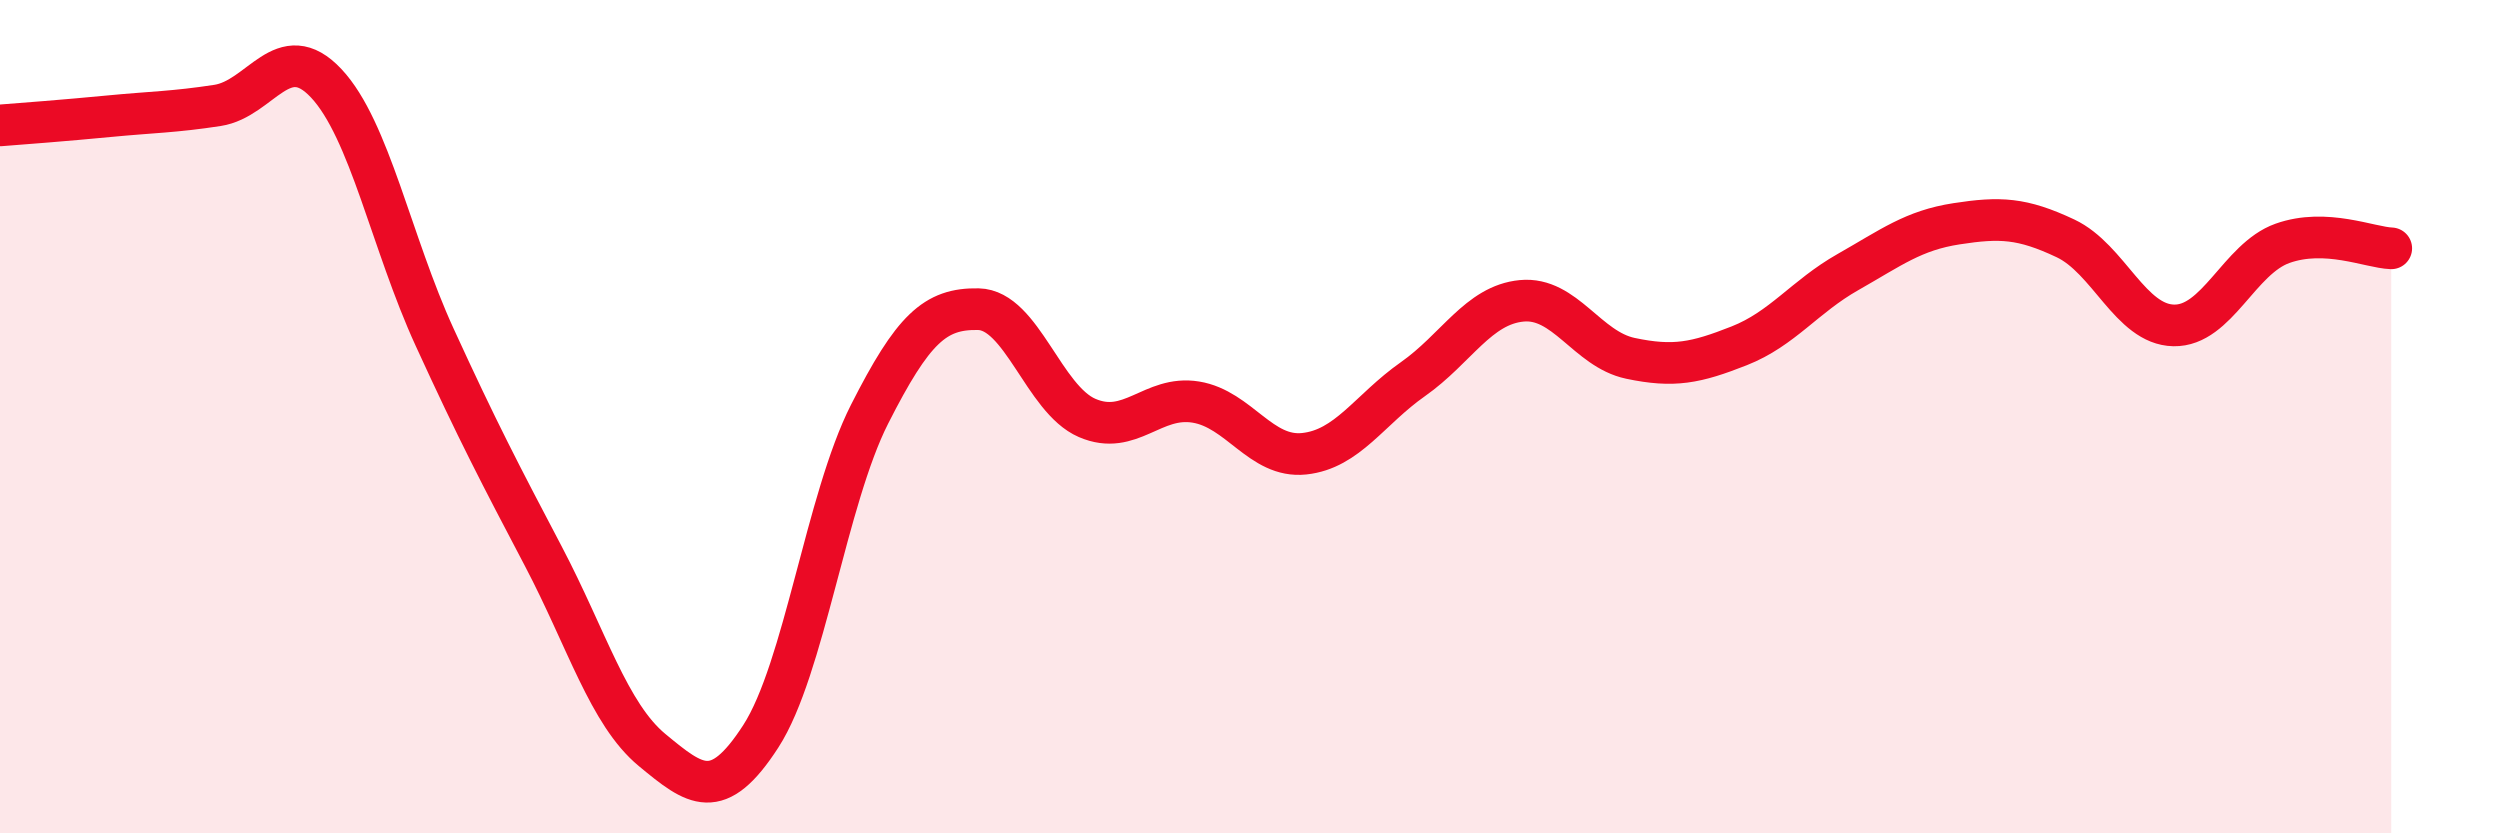
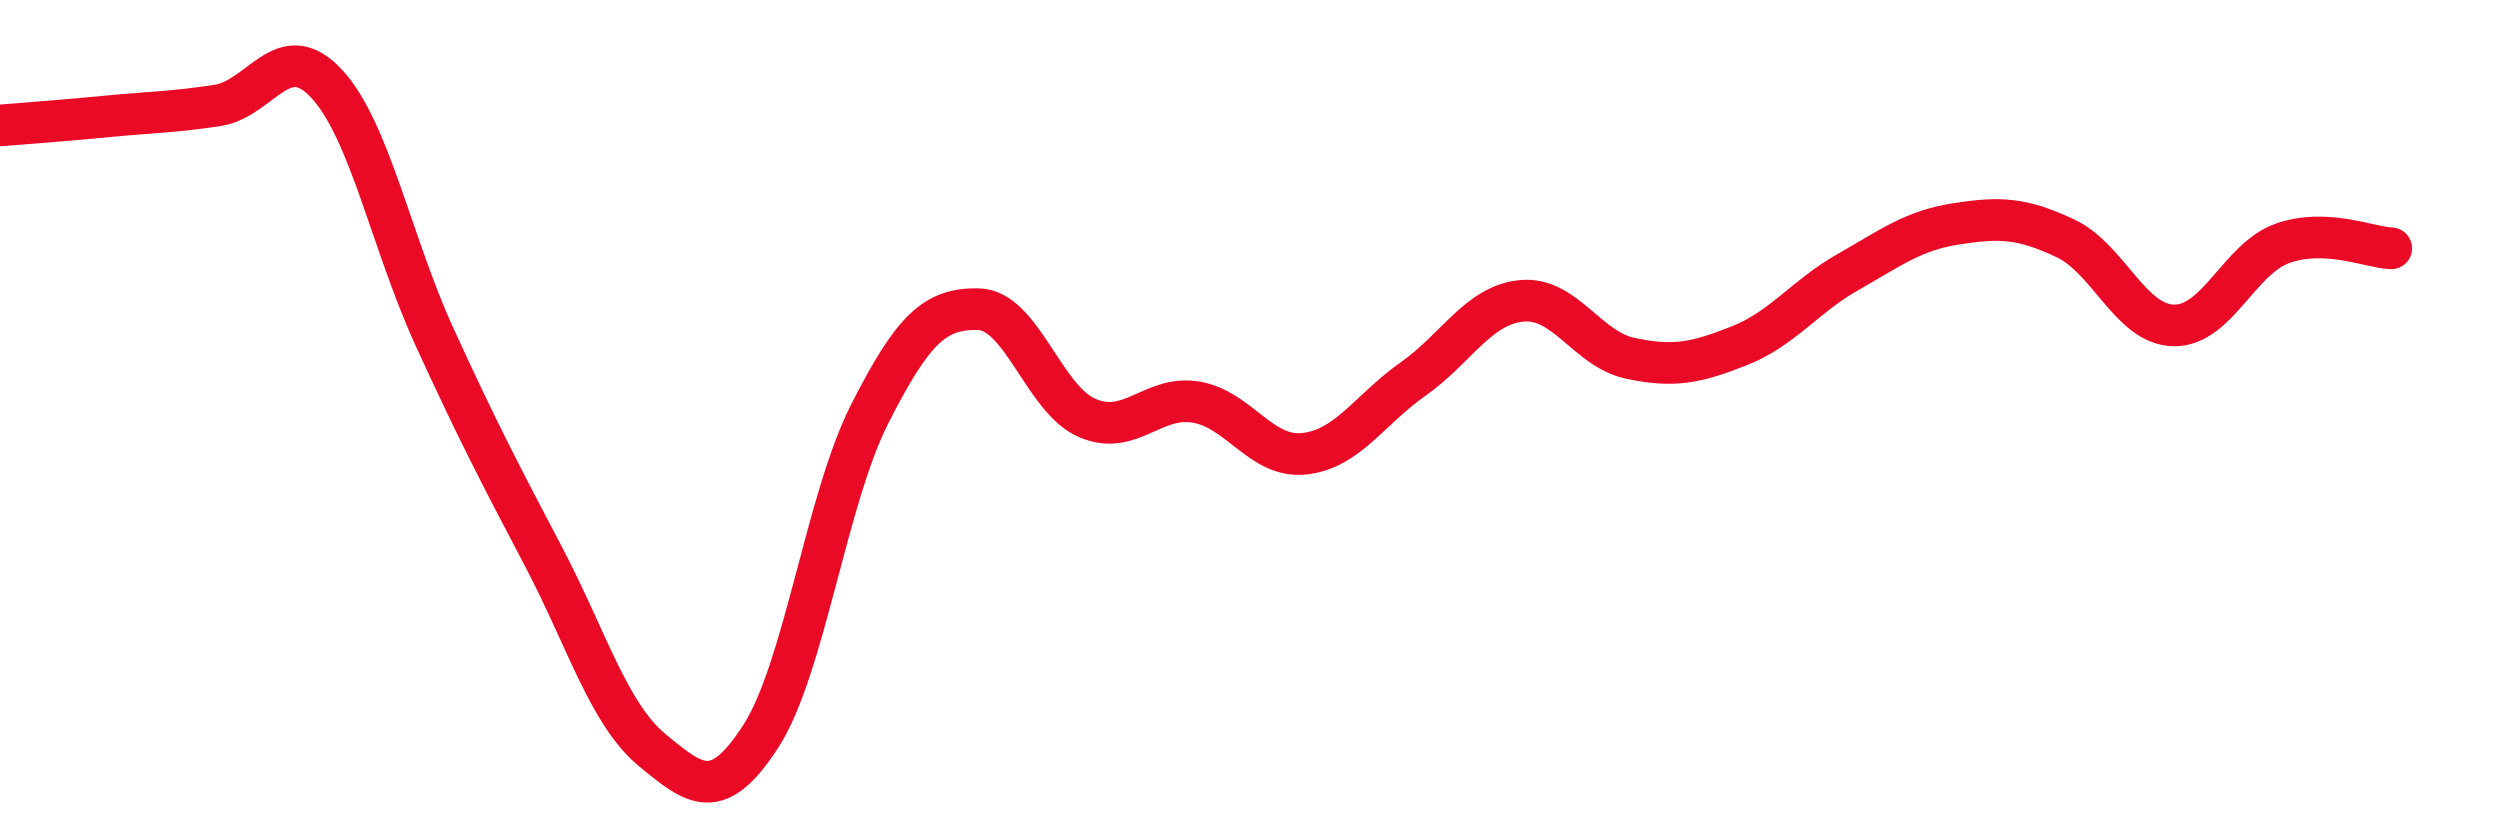
<svg xmlns="http://www.w3.org/2000/svg" width="60" height="20" viewBox="0 0 60 20">
-   <path d="M 0,3.01 C 0.52,2.97 1.57,2.89 2.61,2.79 C 3.65,2.69 4.18,2.69 5.22,2.53 C 6.26,2.37 6.79,0.89 7.83,2 C 8.87,3.11 9.39,5.82 10.43,8.09 C 11.47,10.36 12,11.37 13.04,13.35 C 14.08,15.33 14.61,17.14 15.65,18 C 16.69,18.86 17.22,19.28 18.26,17.67 C 19.3,16.06 19.83,11.99 20.87,9.94 C 21.91,7.89 22.44,7.4 23.48,7.42 C 24.52,7.44 25.05,9.58 26.09,10.03 C 27.13,10.48 27.66,9.48 28.7,9.65 C 29.74,9.82 30.26,11 31.3,10.89 C 32.34,10.78 32.87,9.83 33.91,9.1 C 34.95,8.37 35.48,7.32 36.52,7.22 C 37.56,7.12 38.09,8.38 39.13,8.6 C 40.17,8.82 40.7,8.71 41.74,8.3 C 42.78,7.89 43.31,7.12 44.35,6.53 C 45.39,5.94 45.92,5.53 46.96,5.37 C 48,5.21 48.53,5.23 49.57,5.72 C 50.61,6.21 51.13,7.79 52.17,7.81 C 53.21,7.83 53.74,6.21 54.78,5.84 C 55.82,5.47 56.87,5.94 57.39,5.96L57.39 20L0 20Z" fill="#EB0A25" opacity="0.1" stroke-linecap="round" stroke-linejoin="round" />
  <path d="M 0,3.01 C 0.52,2.97 1.57,2.89 2.61,2.79 C 3.65,2.69 4.18,2.69 5.22,2.53 C 6.26,2.37 6.79,0.89 7.83,2 C 8.87,3.11 9.39,5.82 10.43,8.09 C 11.47,10.36 12,11.37 13.04,13.35 C 14.08,15.33 14.61,17.14 15.65,18 C 16.69,18.86 17.22,19.28 18.26,17.67 C 19.3,16.06 19.83,11.99 20.87,9.94 C 21.91,7.89 22.44,7.4 23.48,7.42 C 24.52,7.44 25.05,9.58 26.09,10.03 C 27.13,10.48 27.66,9.48 28.7,9.65 C 29.74,9.82 30.26,11 31.3,10.89 C 32.34,10.78 32.87,9.83 33.91,9.1 C 34.95,8.37 35.48,7.32 36.52,7.22 C 37.56,7.12 38.09,8.38 39.13,8.6 C 40.17,8.82 40.7,8.71 41.74,8.3 C 42.78,7.89 43.31,7.12 44.35,6.53 C 45.39,5.94 45.92,5.53 46.96,5.37 C 48,5.21 48.53,5.23 49.57,5.72 C 50.61,6.21 51.13,7.79 52.17,7.81 C 53.21,7.83 53.74,6.21 54.78,5.84 C 55.82,5.47 56.87,5.94 57.39,5.96" stroke="#EB0A25" stroke-width="1" fill="none" stroke-linecap="round" stroke-linejoin="round" />
</svg>